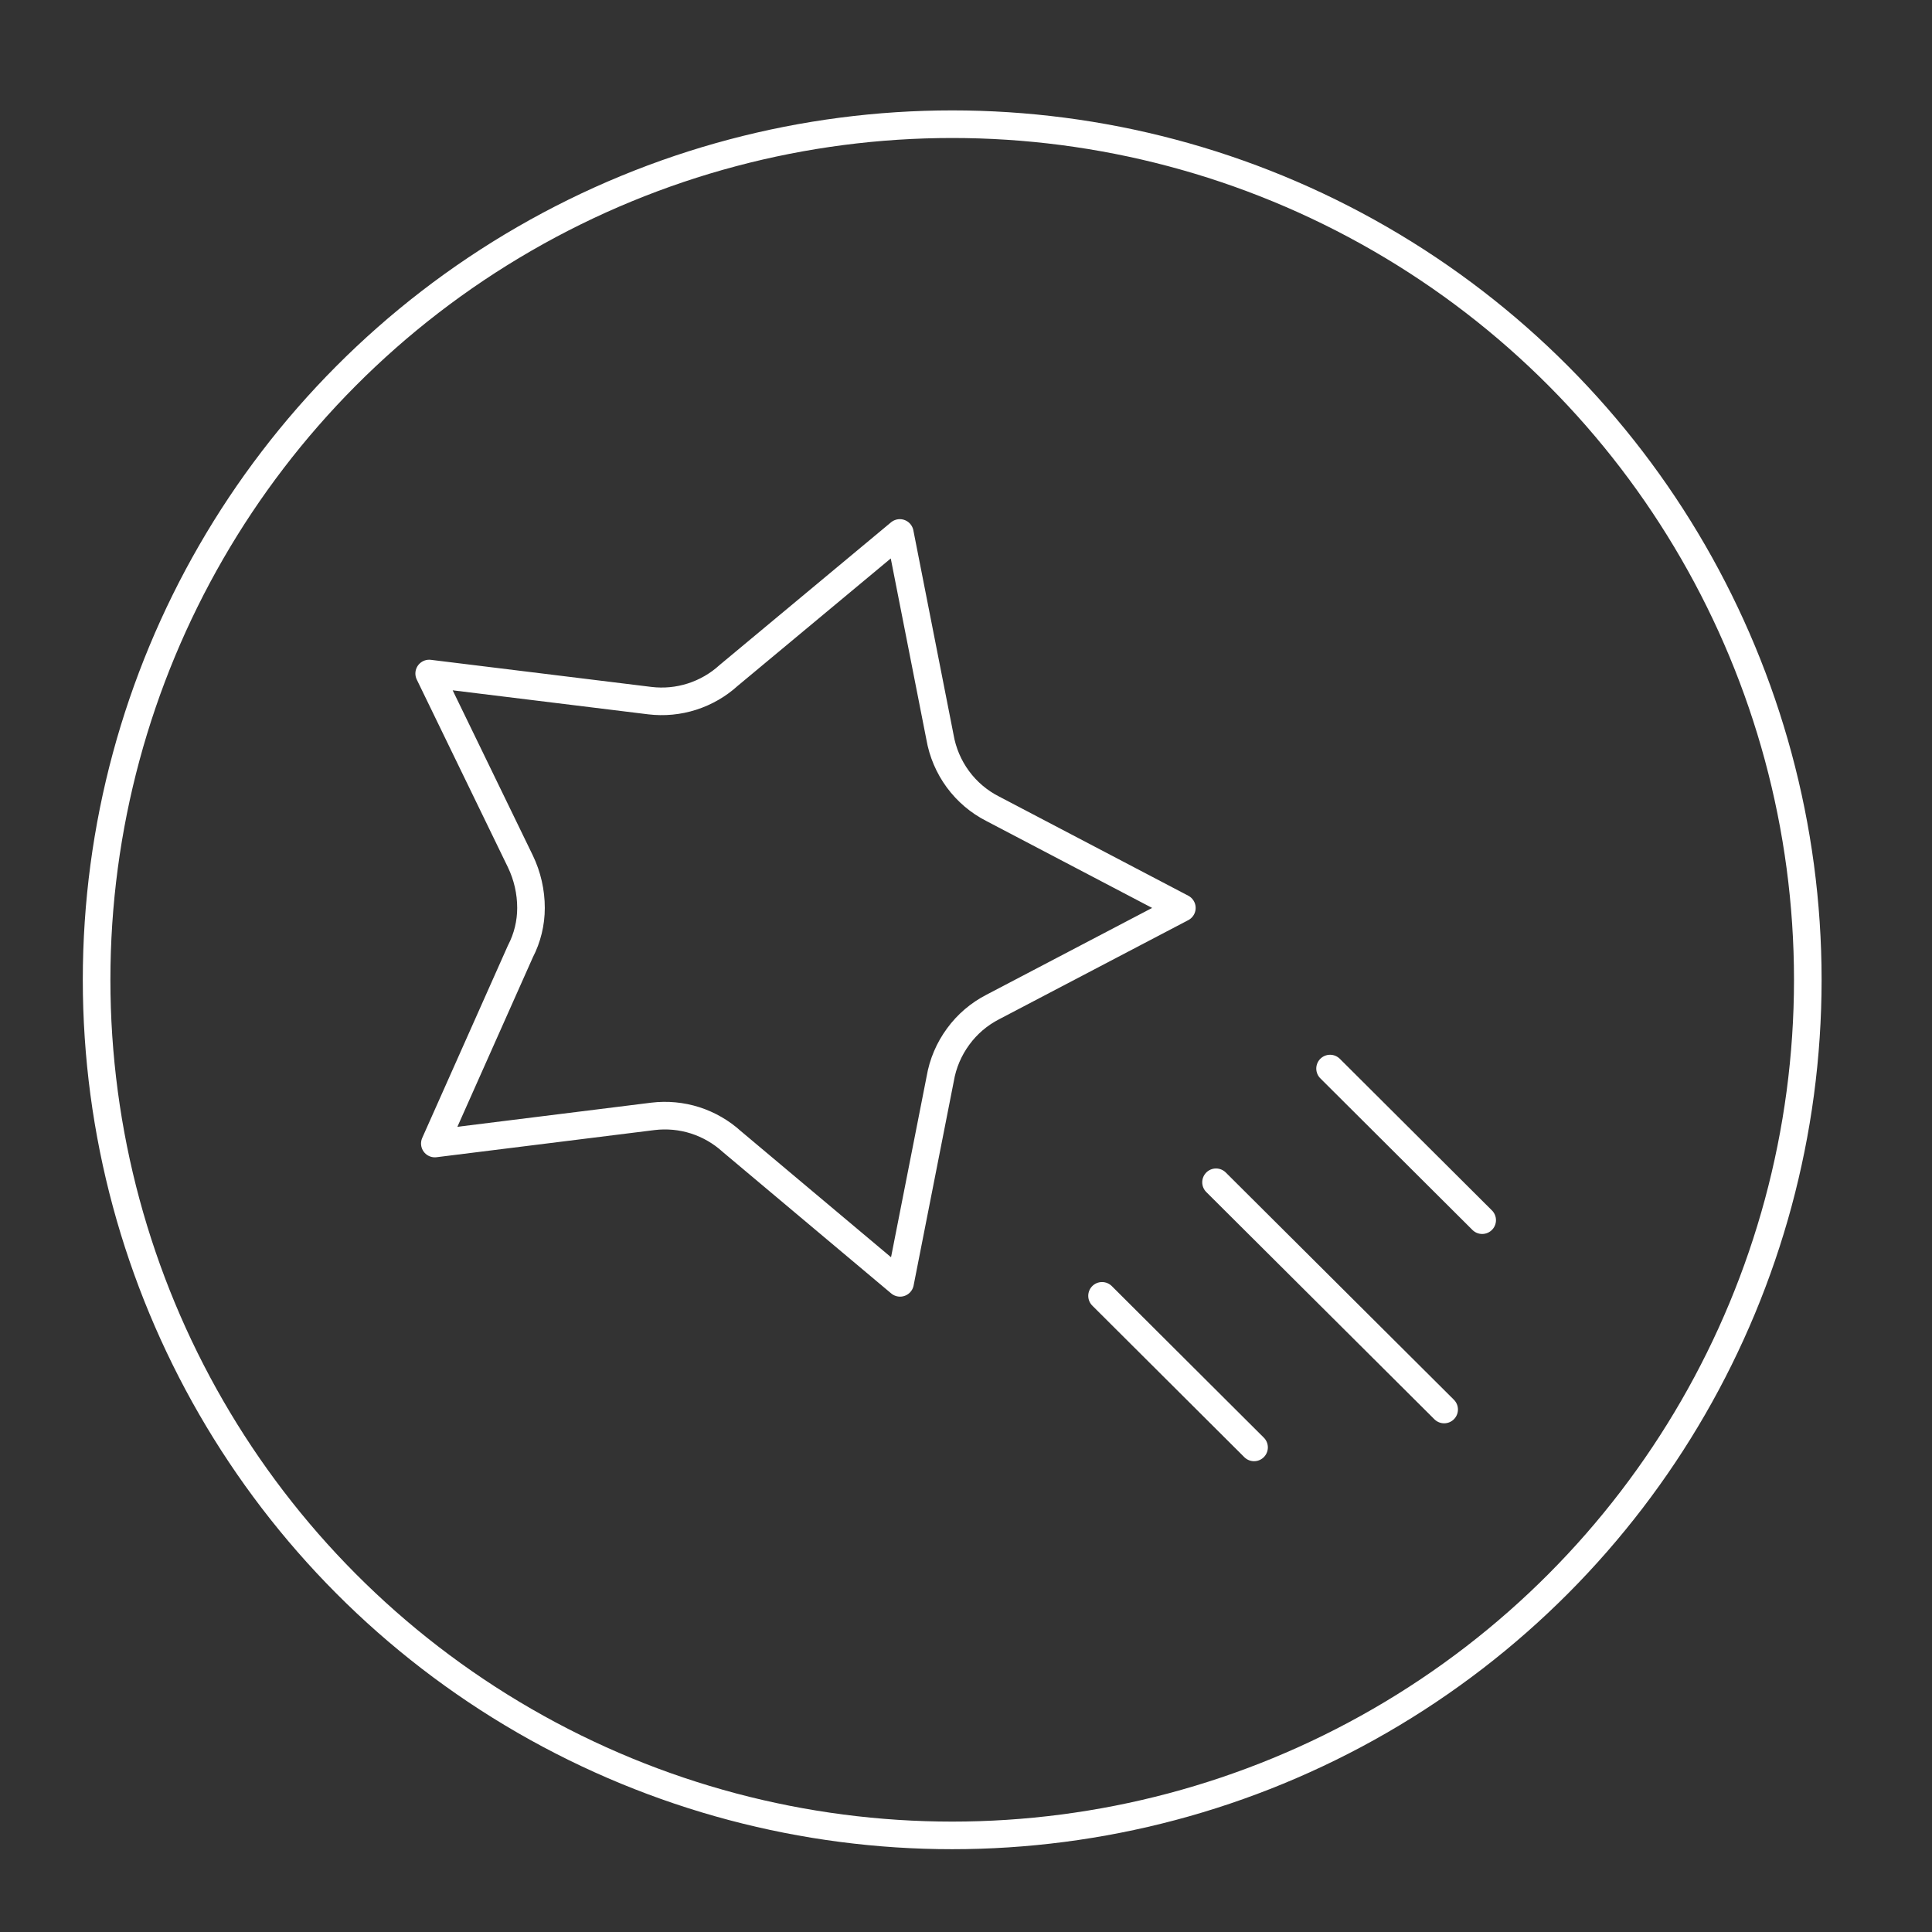
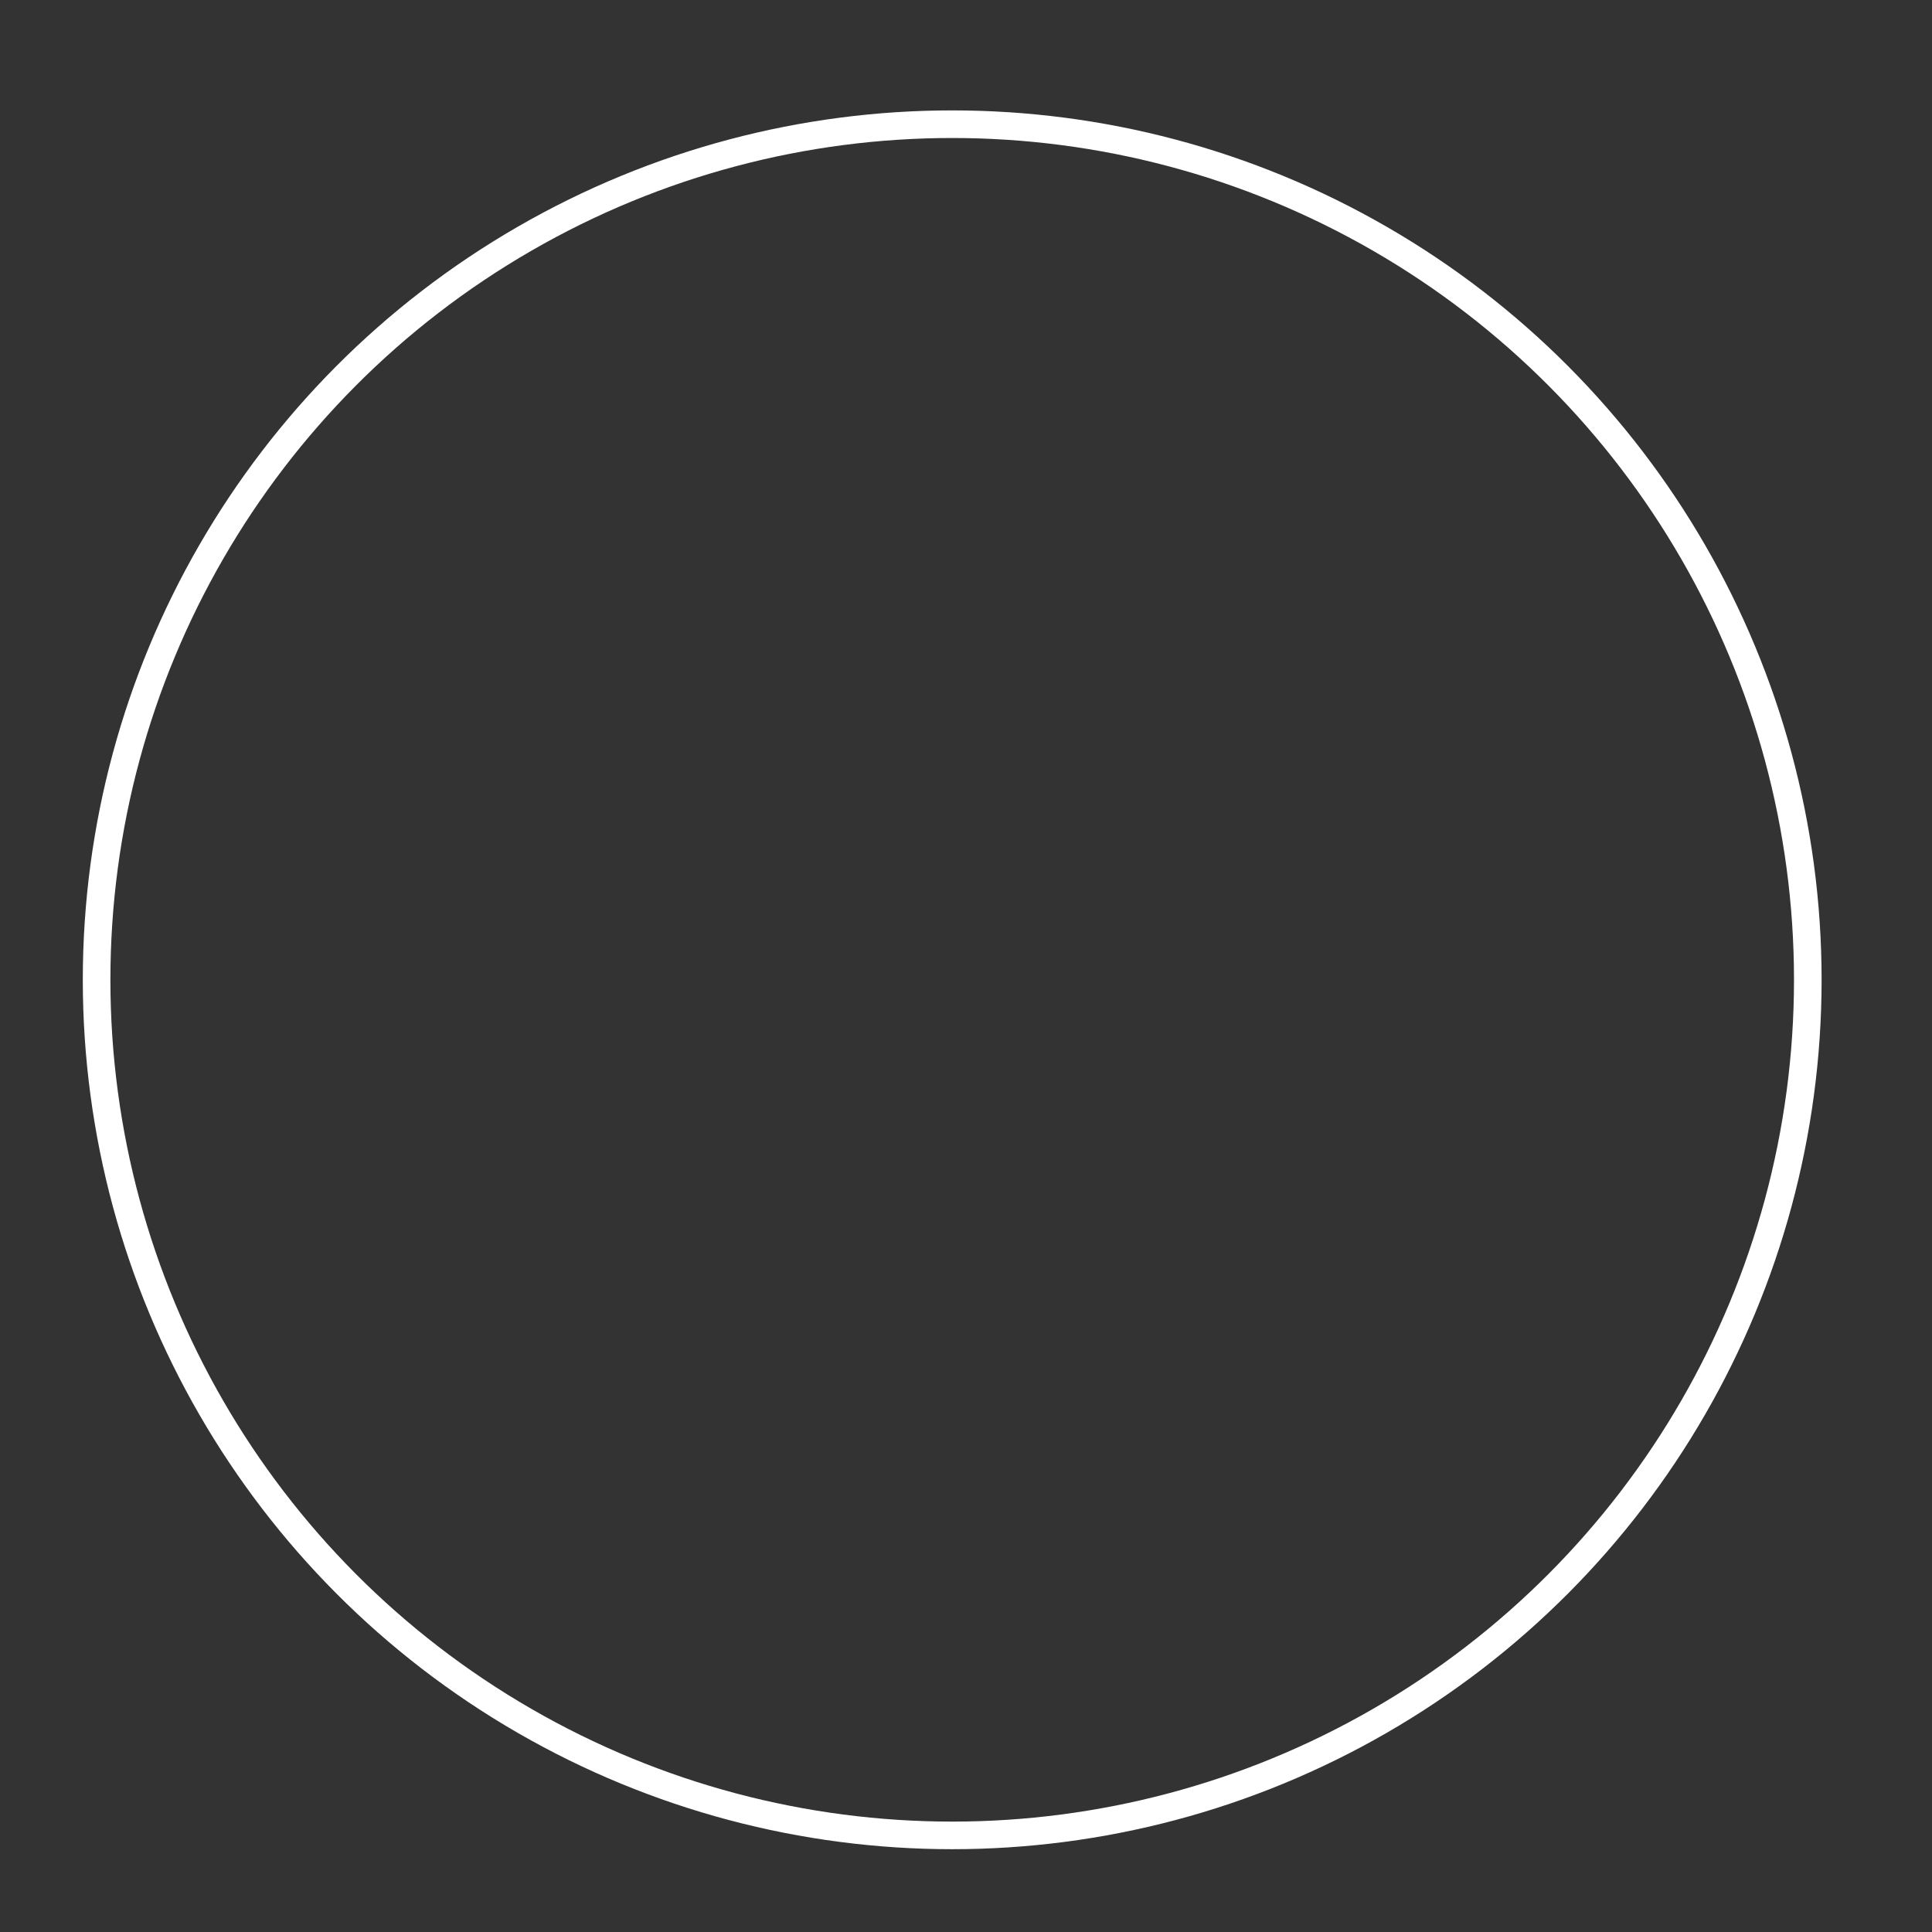
<svg xmlns="http://www.w3.org/2000/svg" width="70" height="70" viewBox="0 0 70 70" fill="none">
  <rect x="0" y="0" width="70" height="70" fill="#333333" stroke="none" />
  <circle cx="34.5" cy="35.5" r="31" stroke="white" />
-   <path d="M52.324 51.069L44.059 42.836M45.437 52.442L39.929 46.951M53.702 44.209L48.191 38.716M35.973 36.484L42.821 32.896L35.973 29.306C35.472 29.052 35.039 28.685 34.707 28.234C34.374 27.781 34.151 27.256 34.056 26.703L32.602 19.31L26.402 24.471C26.019 24.82 25.565 25.082 25.071 25.24C24.578 25.398 24.057 25.447 23.543 25.385L15.55 24.403L18.855 31.211C19.108 31.738 19.239 32.313 19.239 32.896C19.239 33.444 19.108 33.983 18.855 34.47L15.755 41.432L23.657 40.448C24.171 40.386 24.693 40.435 25.186 40.592C25.68 40.751 26.133 41.013 26.516 41.361L32.611 46.48L34.066 39.087C34.16 38.534 34.383 38.01 34.717 37.556C35.045 37.106 35.476 36.739 35.973 36.484Z" stroke="white" stroke-linecap="round" stroke-linejoin="round" />
</svg>